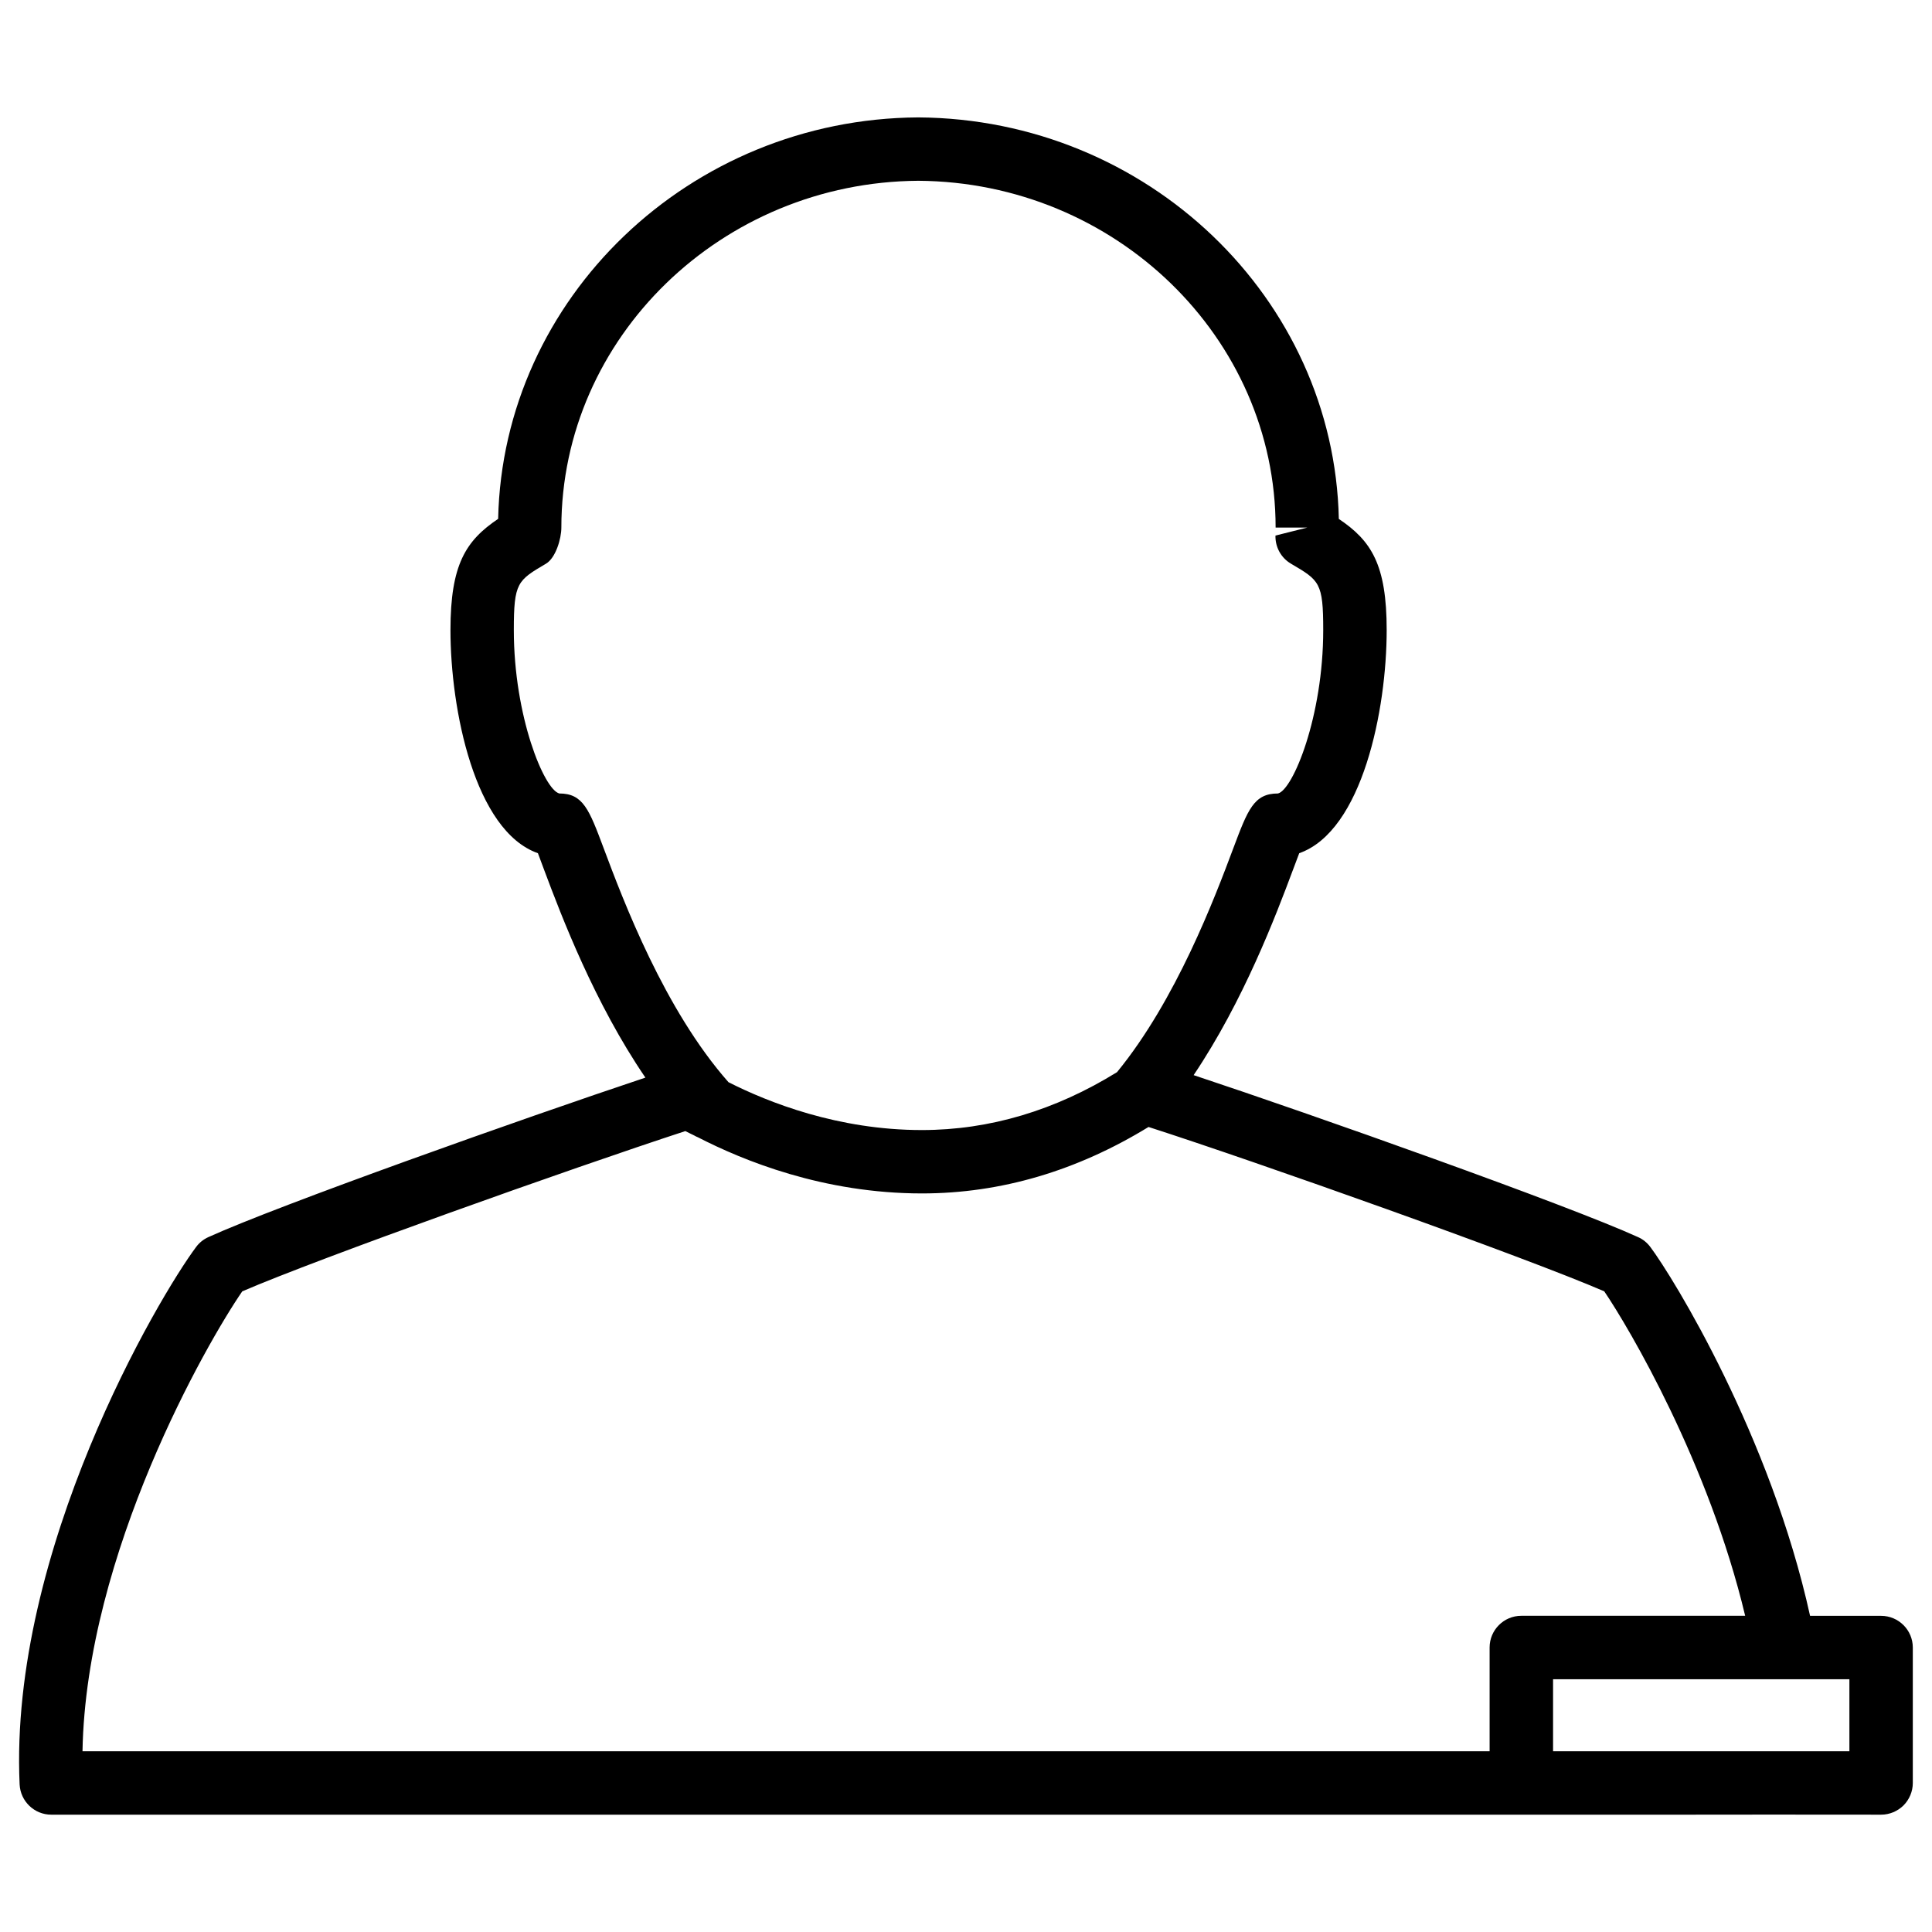
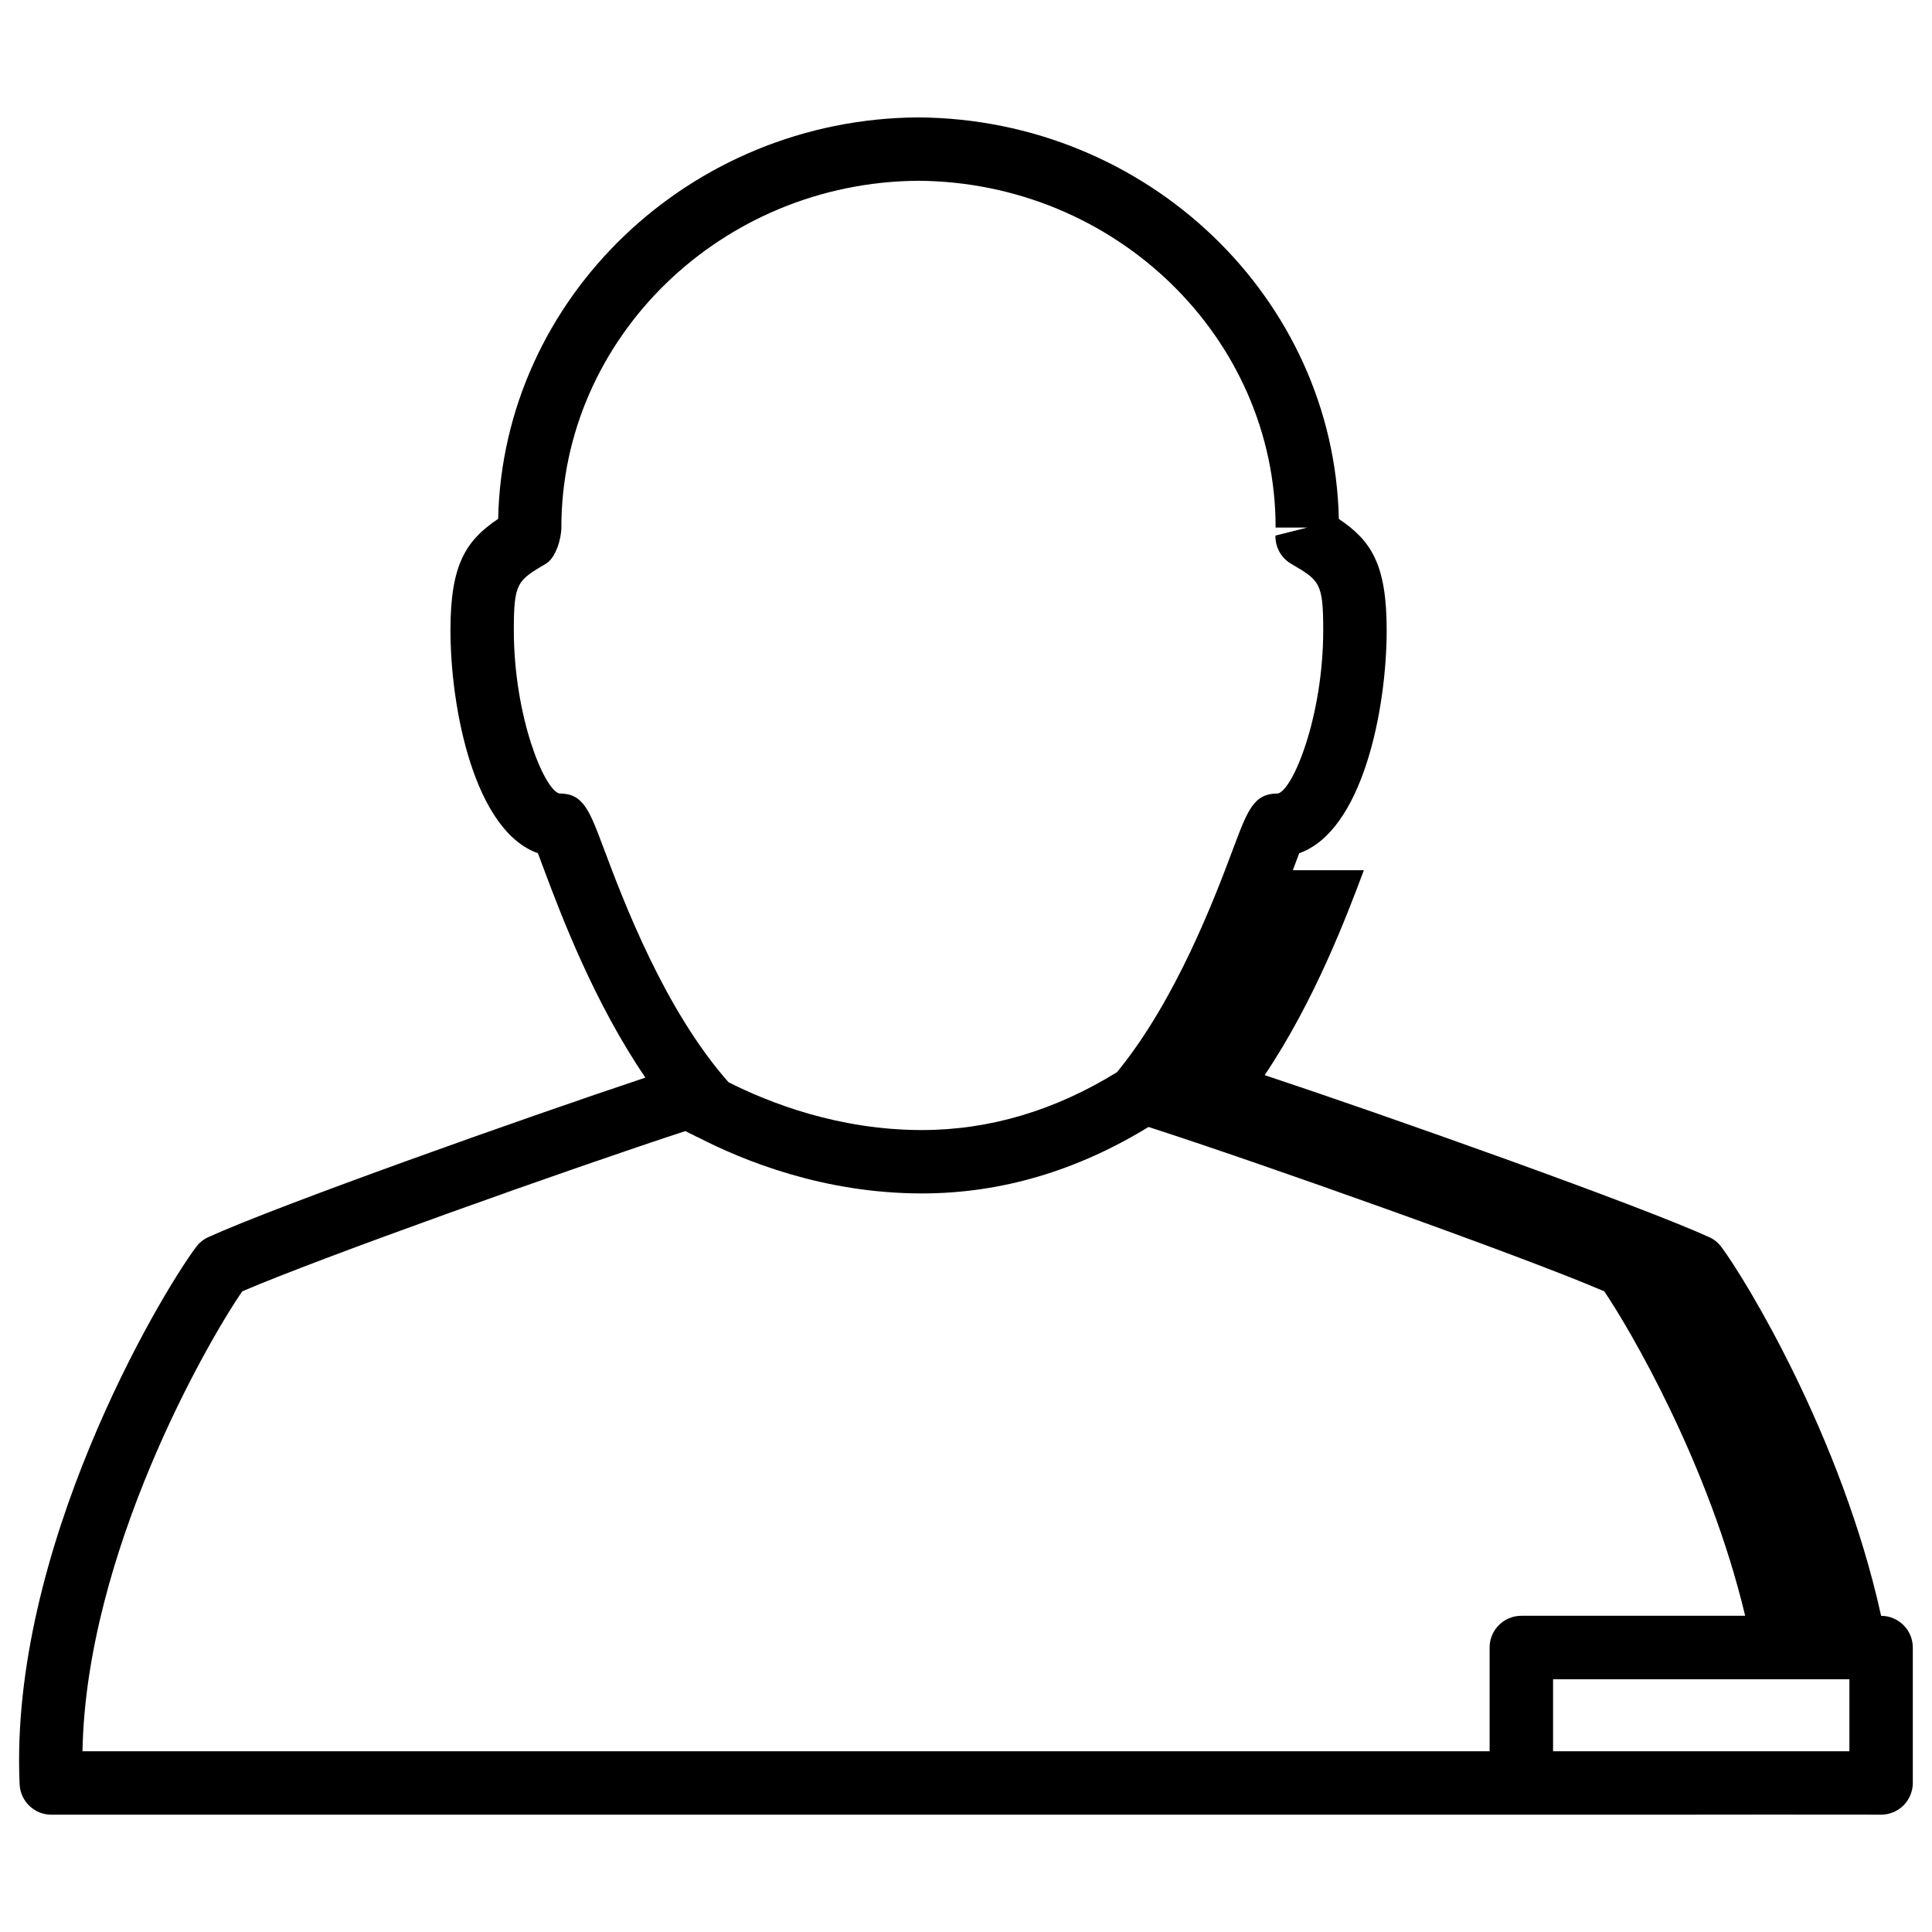
<svg xmlns="http://www.w3.org/2000/svg" fill="#000000" width="800px" height="800px" version="1.1" viewBox="144 144 512 512">
-   <path d="m486.61 374.62c0.672-1.762 1.238-3.273 1.699-4.512 16.773-5.898 23.176-38.102 23.176-59.133 0-17.359-4.074-23.68-12.68-29.453-1.258-58.504-50.719-106.03-111.47-106.41-60.582 0.359-110.06 47.883-111.32 106.39-8.566 5.769-12.637 12.09-12.637 29.473 0 21.035 6.422 53.234 23.176 59.133 0.461 1.258 1.027 2.769 1.699 4.555 4.598 12.281 13.309 35.16 26.785 54.914-32.539 10.852-97.383 33.883-115.79 42.258-1.301 0.586-2.414 1.469-3.254 2.602-9.973 13.328-49.605 80.484-46.793 142.45 0.211 4.473 3.906 8.02 8.375 8.02h433.76 0.043l21.875-0.02 29.262 0.02c2.227 0 4.367-0.902 5.941-2.457 1.555-1.574 2.457-3.715 2.457-5.941v-35.895c0-4.641-3.777-8.398-8.398-8.398h-18.828c-10.453-47.547-36.168-89.551-42.34-97.762-0.84-1.133-1.953-2.035-3.234-2.602-18.766-8.543-85.961-32.371-117.79-42.93 13.227-19.664 21.812-42.336 26.285-54.305zm-194.39-20.34c-4.031-1.027-12.051-20.469-12.051-43.305 0-12.574 0.965-13.141 8.523-17.59 2.562-1.512 4.074-6.59 4.074-9.574 0-50.34 42.469-91.566 94.59-91.902 52.207 0.336 94.695 41.543 94.695 91.902h8.398l-8.438 2.121c-0.082 3.066 1.492 5.918 4.113 7.453 7.578 4.449 8.543 5.016 8.543 17.59 0 22.902-8.02 42.34-11.988 43.305-6.383 0-7.977 4.242-11.82 14.465-4.934 13.184-15.156 40.242-30.836 59.387-16.395 10.141-33.777 15.344-51.703 15.344-22.25 0-40.684-7.328-51.262-12.68-16.984-19.23-27.836-48.008-33.082-62.012-3.844-10.262-5.441-14.504-11.758-14.504zm341.89 253.82h-78.531v-19.082h78.531zm-27.625-35.898h-59.324c-4.641 0-8.398 3.777-8.398 8.398v27.5h-372.9c0.945-52.48 32.957-108.26 42.34-121.88 20.426-8.816 86.719-32.434 117.41-42.469 0.609 0.336 1.637 0.777 2.309 1.133 0.336 0.188 0.672 0.379 1.027 0.504 12.008 6.172 33.23 14.883 59.387 14.883 20.93 0 41.082-6.004 60.039-17.613 28.887 9.301 99.566 34.387 120.77 43.559 6.59 9.699 27.711 45.574 37.344 85.984z" />
+   <path d="m486.61 374.62c0.672-1.762 1.238-3.273 1.699-4.512 16.773-5.898 23.176-38.102 23.176-59.133 0-17.359-4.074-23.68-12.68-29.453-1.258-58.504-50.719-106.03-111.47-106.41-60.582 0.359-110.06 47.883-111.32 106.39-8.566 5.769-12.637 12.09-12.637 29.473 0 21.035 6.422 53.234 23.176 59.133 0.461 1.258 1.027 2.769 1.699 4.555 4.598 12.281 13.309 35.16 26.785 54.914-32.539 10.852-97.383 33.883-115.79 42.258-1.301 0.586-2.414 1.469-3.254 2.602-9.973 13.328-49.605 80.484-46.793 142.45 0.211 4.473 3.906 8.02 8.375 8.02h433.76 0.043l21.875-0.02 29.262 0.02c2.227 0 4.367-0.902 5.941-2.457 1.555-1.574 2.457-3.715 2.457-5.941v-35.895c0-4.641-3.777-8.398-8.398-8.398c-10.453-47.547-36.168-89.551-42.34-97.762-0.84-1.133-1.953-2.035-3.234-2.602-18.766-8.543-85.961-32.371-117.79-42.93 13.227-19.664 21.812-42.336 26.285-54.305zm-194.39-20.34c-4.031-1.027-12.051-20.469-12.051-43.305 0-12.574 0.965-13.141 8.523-17.59 2.562-1.512 4.074-6.59 4.074-9.574 0-50.34 42.469-91.566 94.59-91.902 52.207 0.336 94.695 41.543 94.695 91.902h8.398l-8.438 2.121c-0.082 3.066 1.492 5.918 4.113 7.453 7.578 4.449 8.543 5.016 8.543 17.59 0 22.902-8.02 42.34-11.988 43.305-6.383 0-7.977 4.242-11.82 14.465-4.934 13.184-15.156 40.242-30.836 59.387-16.395 10.141-33.777 15.344-51.703 15.344-22.25 0-40.684-7.328-51.262-12.68-16.984-19.23-27.836-48.008-33.082-62.012-3.844-10.262-5.441-14.504-11.758-14.504zm341.89 253.82h-78.531v-19.082h78.531zm-27.625-35.898h-59.324c-4.641 0-8.398 3.777-8.398 8.398v27.5h-372.9c0.945-52.48 32.957-108.26 42.34-121.88 20.426-8.816 86.719-32.434 117.41-42.469 0.609 0.336 1.637 0.777 2.309 1.133 0.336 0.188 0.672 0.379 1.027 0.504 12.008 6.172 33.23 14.883 59.387 14.883 20.93 0 41.082-6.004 60.039-17.613 28.887 9.301 99.566 34.387 120.77 43.559 6.59 9.699 27.711 45.574 37.344 85.984z" />
</svg>